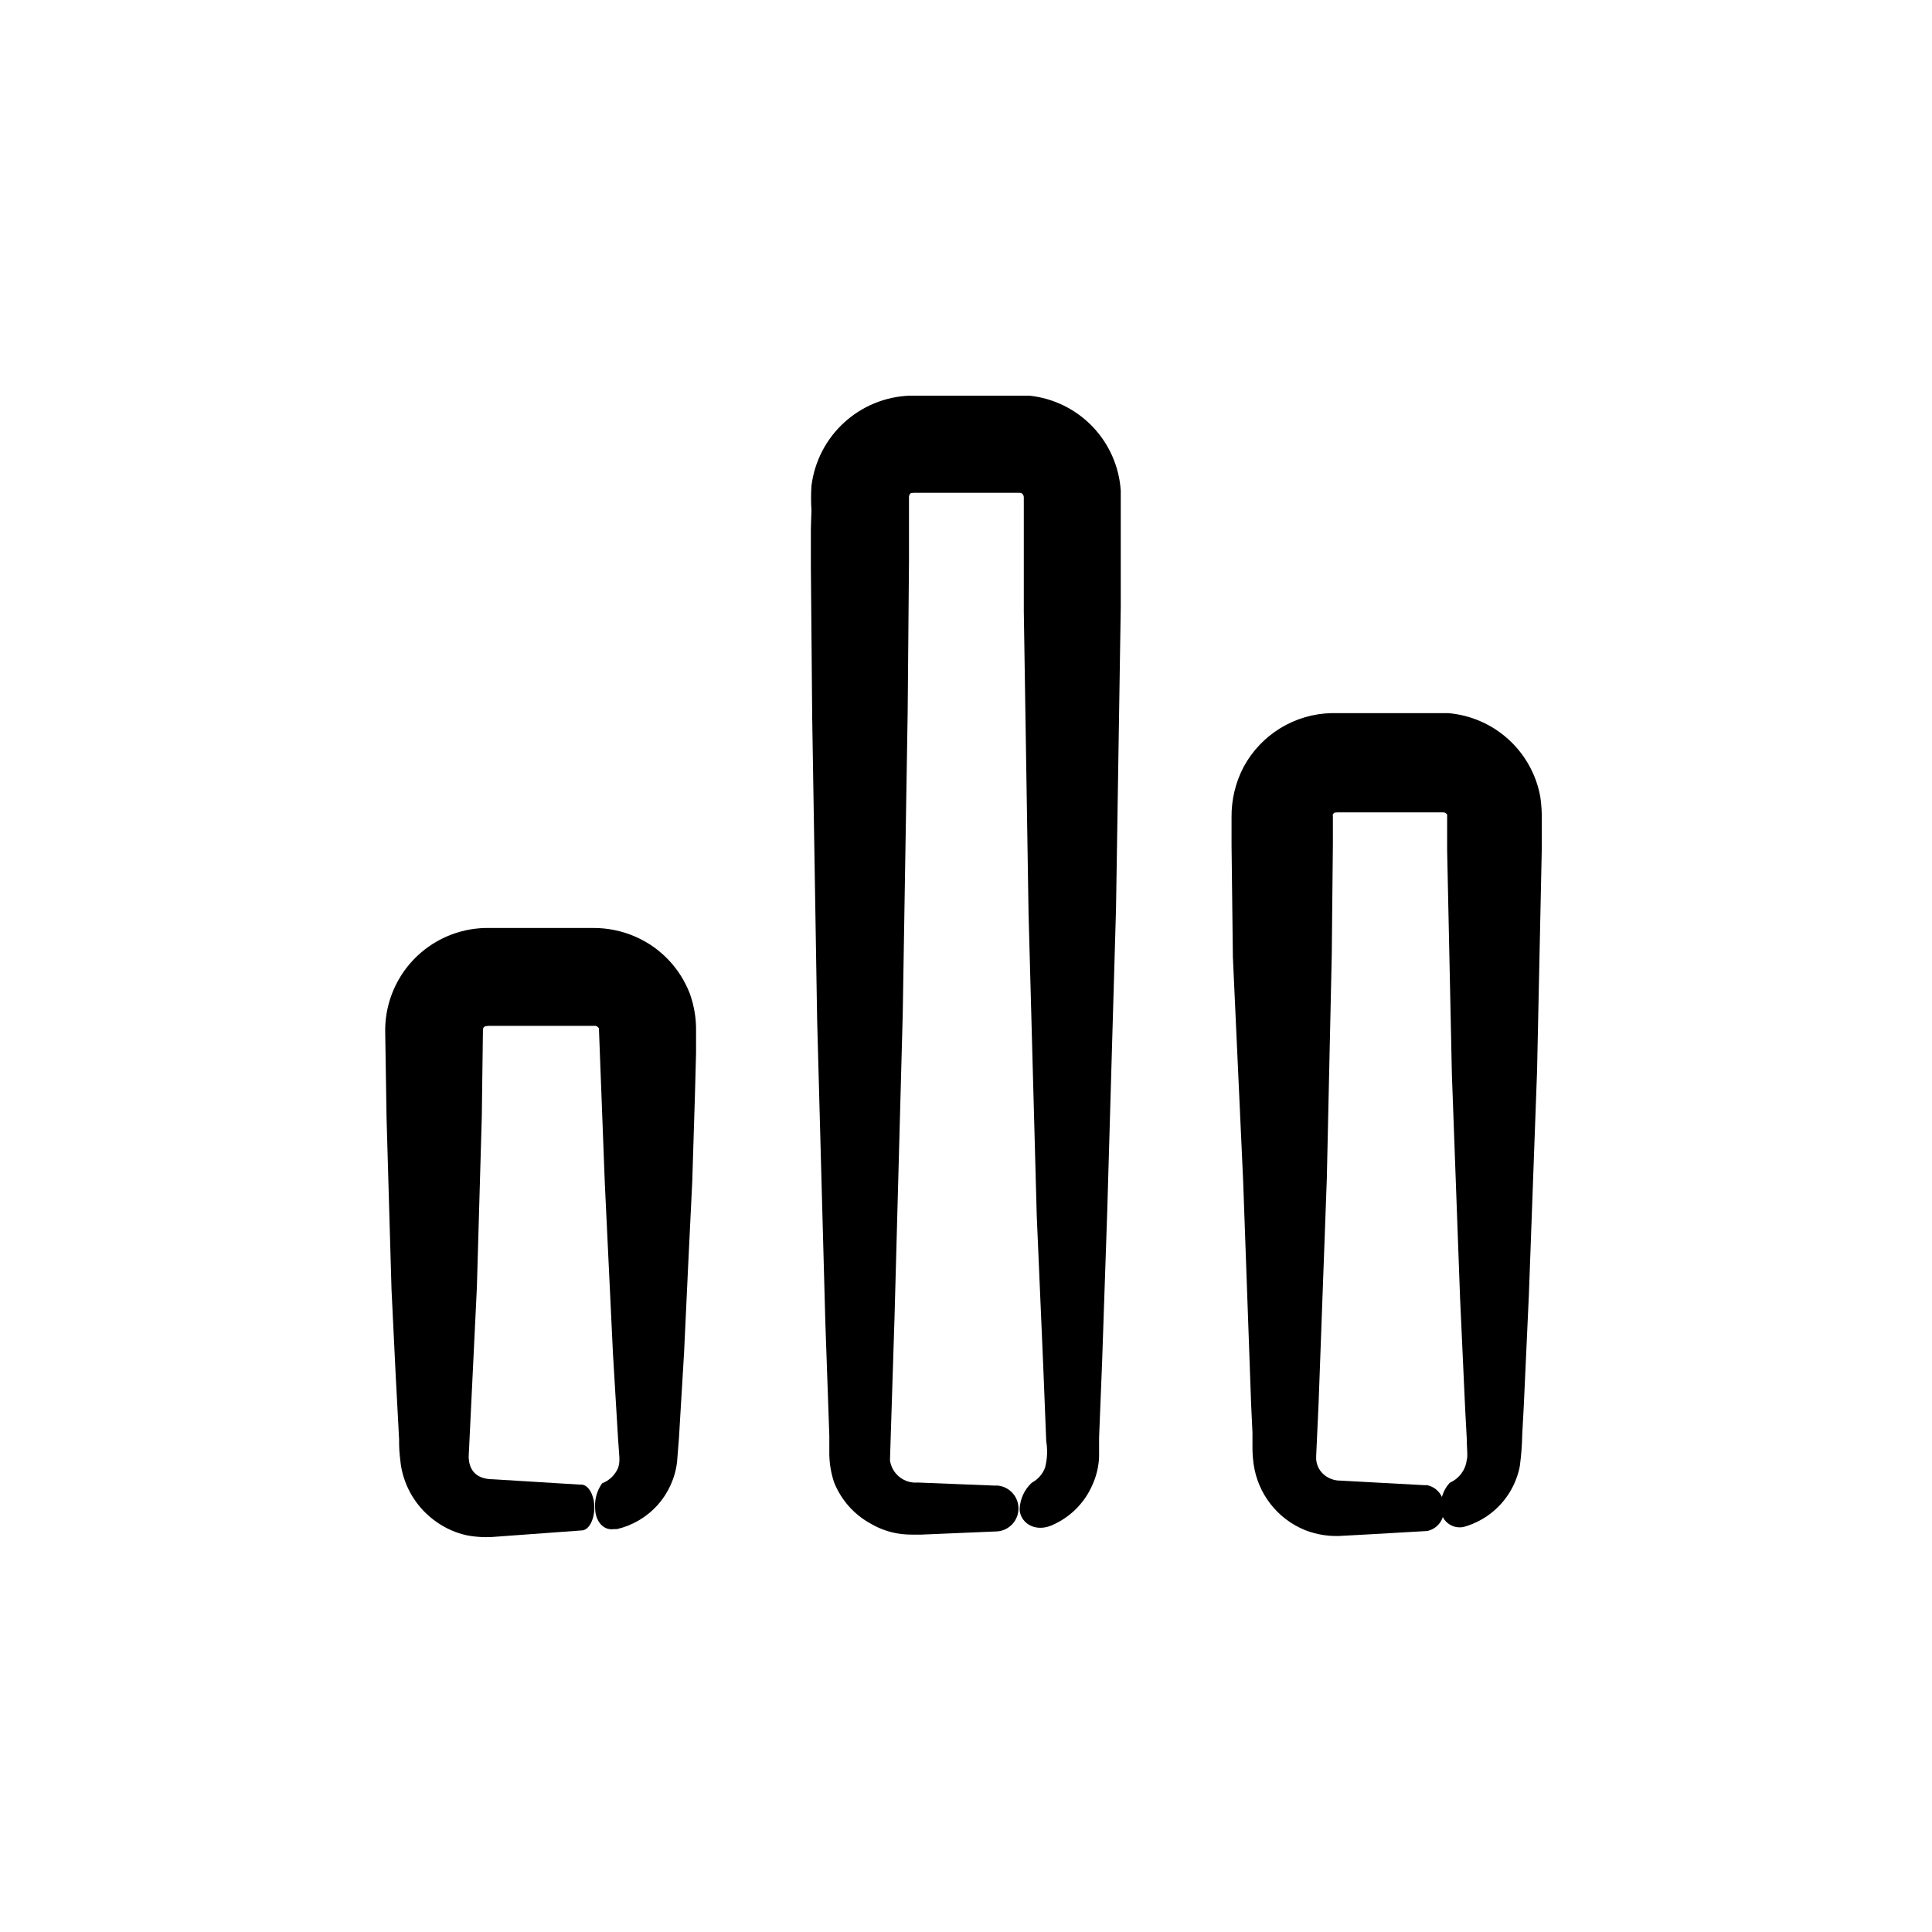
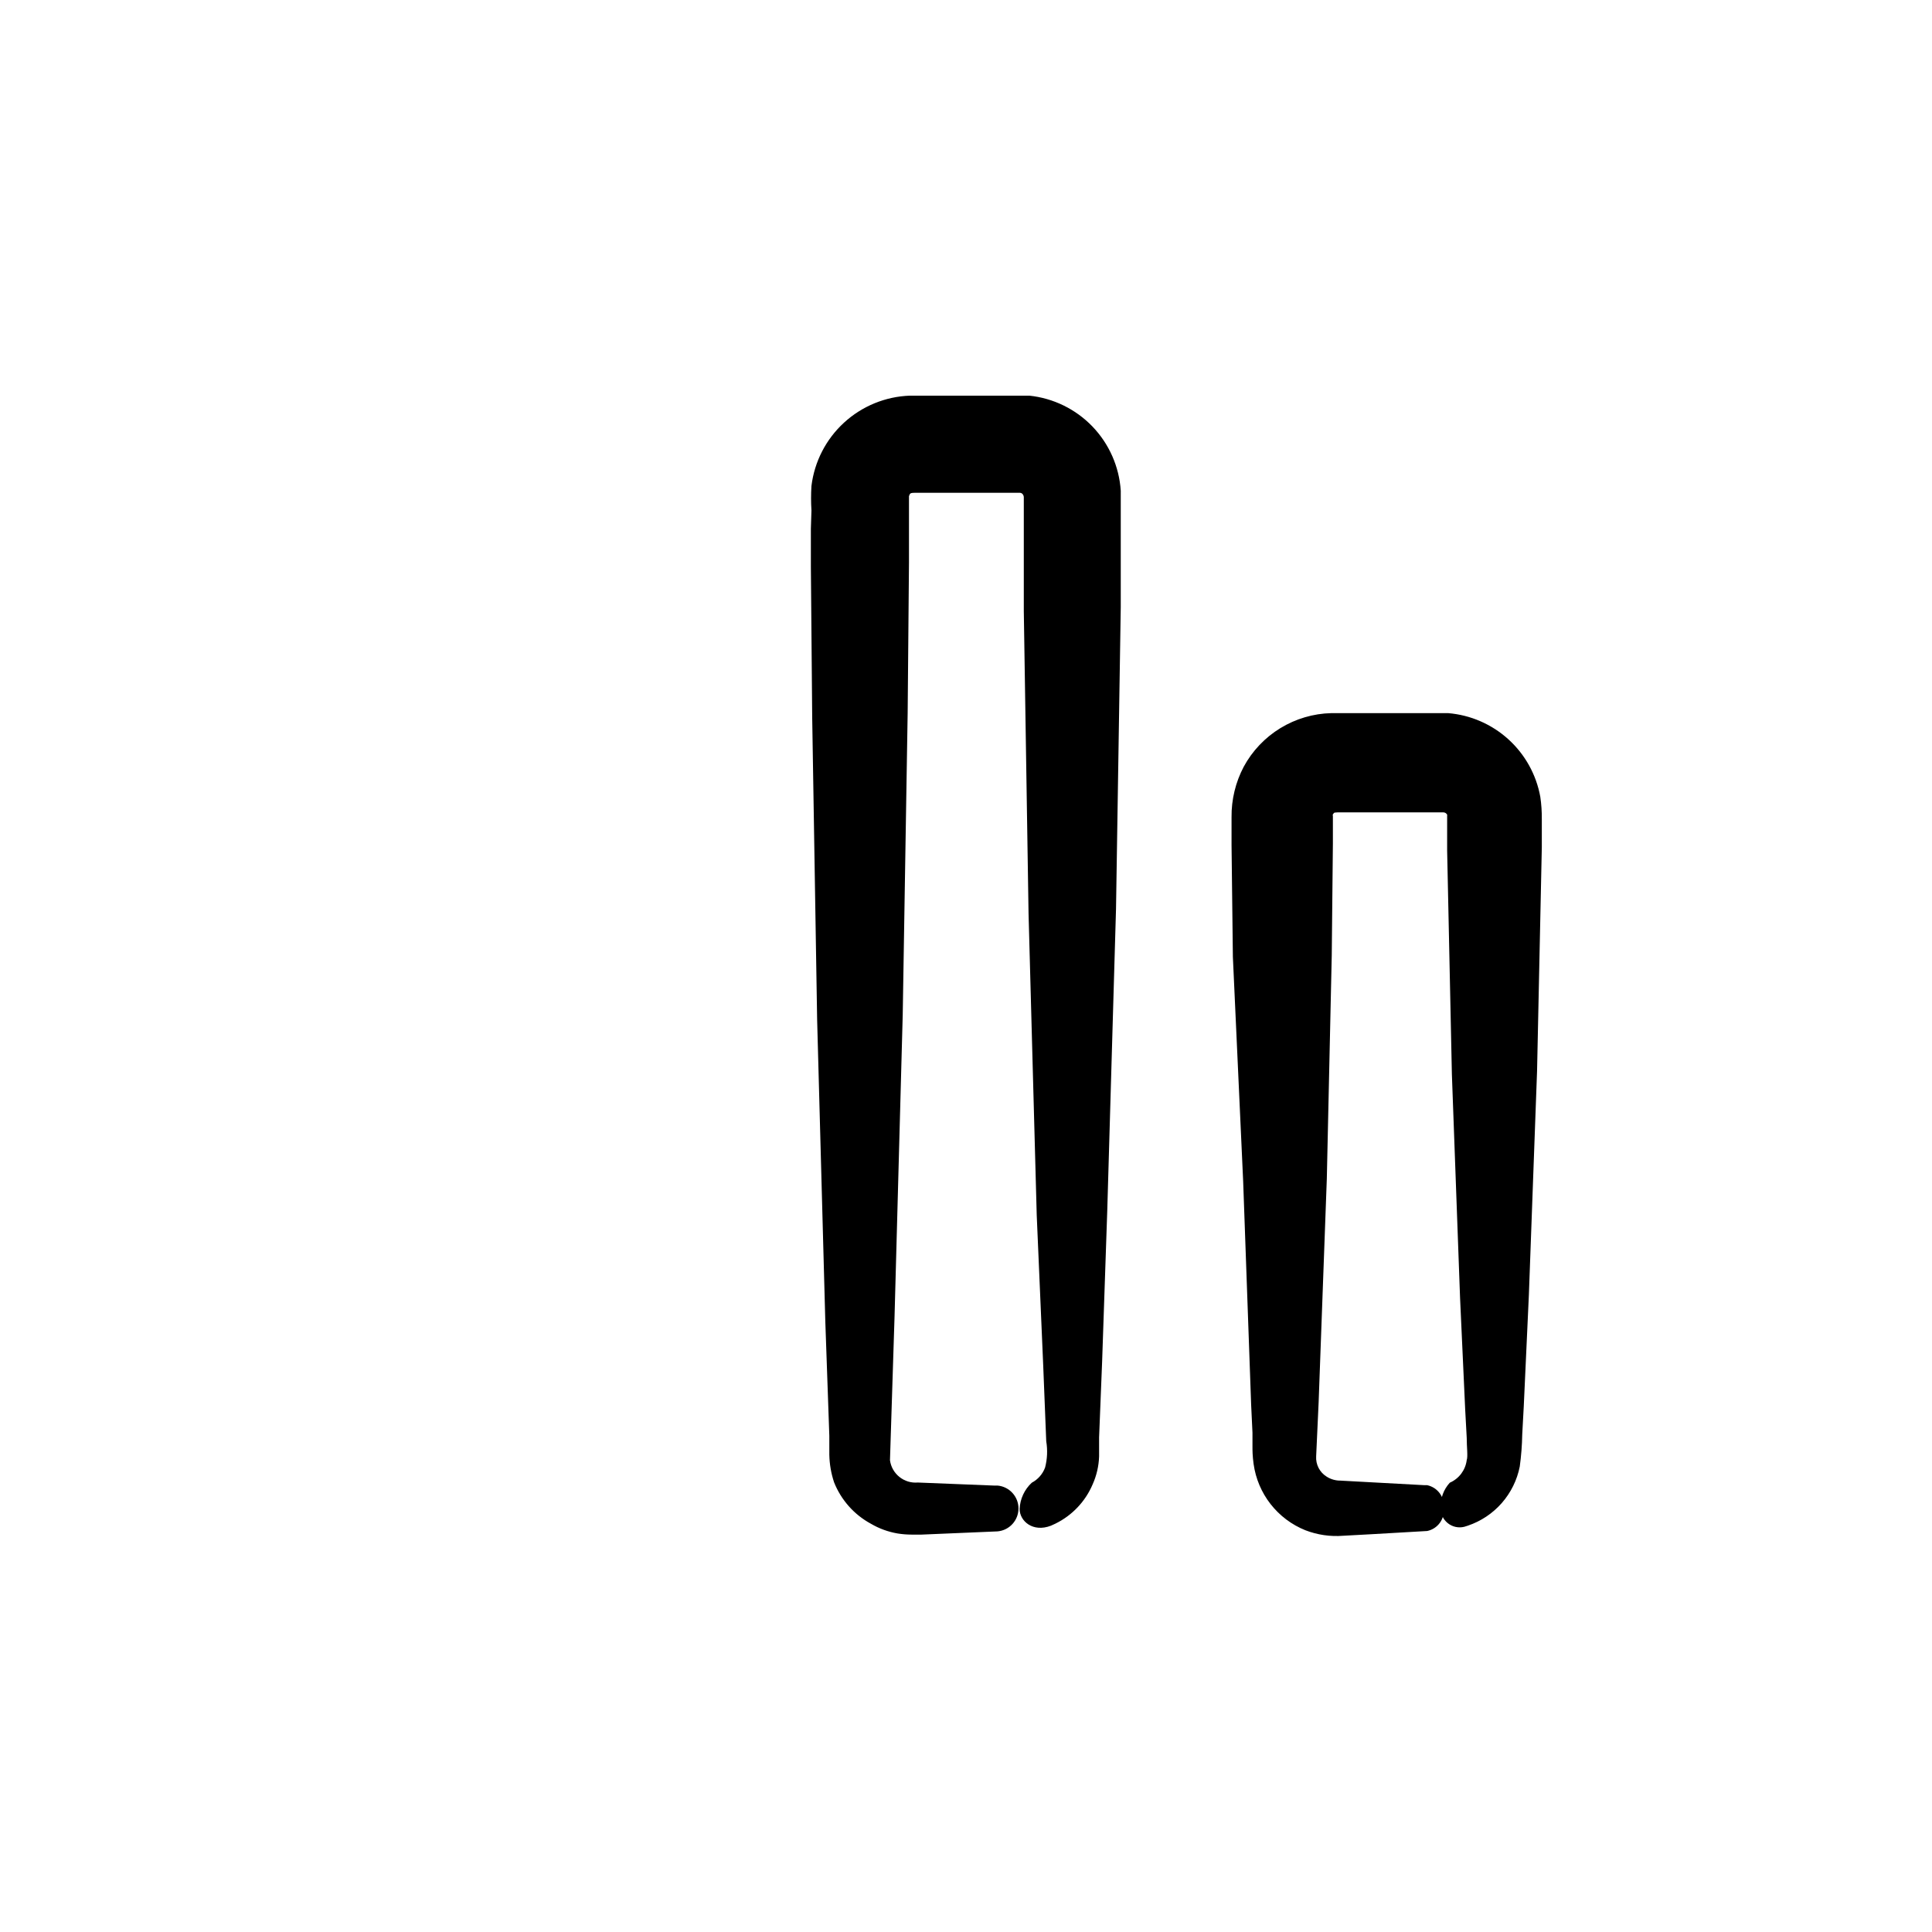
<svg xmlns="http://www.w3.org/2000/svg" fill="#000000" width="800px" height="800px" version="1.1" viewBox="144 144 512 512">
  <g>
-     <path d="m248.86 508.42 0.605 11.336 0.301 5.691c0 2.215 0 3.023 0.453 6.699v0.004c0.93 6.106 4.316 11.566 9.371 15.113 2.457 1.766 5.254 3 8.215 3.629 2.504 0.465 5.066 0.586 7.606 0.352l22.723-1.664c1.863 0 3.375-2.769 3.375-6.047 0-3.273-1.512-5.996-3.375-6.098h-0.504l-22.875-1.406c-5.34 0-6.5-3.273-6.551-5.996 0.738-14.98 1.461-29.895 2.168-44.738l1.309-45.344 0.301-22.723c0-1.211 0.402-1.258 1.41-1.359h28.469c0.363 0.098 0.668 0.332 0.859 0.656l1.559 40.961c0.707 15.113 1.426 30.23 2.168 45.344l1.359 22.672c0.301 4.684 0.605 5.543 0 7.508v-0.004c-0.797 1.879-2.324 3.352-4.231 4.082-1.352 1.887-2.012 4.184-1.863 6.5 0 3.273 1.965 6.098 5.039 5.644h0.754v-0.004c4.148-0.969 7.902-3.191 10.75-6.363s4.652-7.141 5.168-11.371l0.504-6.348 1.359-22.672c0.707-15.113 1.41-30.23 2.168-45.344l0.707-22.723 0.301-11.387v-5.644 0.004c0.07-3.43-0.496-6.848-1.66-10.074-2.606-6.785-7.84-12.234-14.512-15.113-3.469-1.504-7.207-2.273-10.984-2.269h-28.664c-7.25 0.156-14.133 3.207-19.121 8.469-4.984 5.262-7.66 12.297-7.43 19.543l0.352 22.371 1.309 45.344z" />
    <path d="m358.89 284.12v10.078l0.352 40.004 1.309 80.055 2.168 80.004 0.707 20.152 0.352 10.078v5.039-0.004c0.051 2.484 0.477 4.949 1.262 7.305 1.871 4.695 5.328 8.582 9.773 10.984 2.176 1.277 4.566 2.144 7.055 2.57 1.23 0.199 2.477 0.297 3.727 0.301h2.621l20.152-0.855c3.137-0.285 5.539-2.918 5.539-6.07 0-3.152-2.402-5.785-5.539-6.07h-0.957l-20.152-0.805v-0.004c-3.648 0.332-6.91-2.266-7.406-5.894l1.211-38.09 2.168-80.004 1.309-80.004 0.348-39.852v-17.582c0.301-0.453 0-0.855 1.461-0.855h27.965c0.246 0.012 0.484 0.117 0.652 0.301 0.215 0.234 0.34 0.539 0.352 0.855v30.23l1.258 80.055 2.168 80.004 1.715 39.75 0.805 20.152c0.387 2.316 0.285 4.684-0.301 6.953-0.637 1.734-1.895 3.172-3.527 4.031-1.949 1.801-3.106 4.301-3.223 6.953 0 3.223 3.527 6.297 8.312 4.434l1.211-0.555h-0.004c4.41-2.172 7.898-5.856 9.824-10.379 1.047-2.336 1.629-4.848 1.715-7.406v-5.039l0.805-20.152 1.359-39.953 2.32-79.953 1.258-80.055v-30.781c-0.418-6.383-3.078-12.414-7.512-17.023-4.438-4.609-10.359-7.504-16.723-8.168h-31.637c-6.488 0.227-12.68 2.766-17.465 7.152-4.785 4.387-7.844 10.336-8.633 16.777-0.137 2.164-0.137 4.336 0 6.5z" />
    <path d="m473.45 457.03 2.117 59.246 0.352 7.406v3.68c0 1.16 0 2.367 0.301 4.637l0.004-0.004c0.539 3.871 2.09 7.527 4.496 10.605 2.406 3.078 5.582 5.469 9.207 6.926 3.207 1.238 6.648 1.738 10.074 1.461l7.406-0.402 14.812-0.855c2.805-0.582 4.703-3.199 4.383-6.047 0.324-2.856-1.57-5.492-4.383-6.094h-0.707l-22.219-1.207 0.004-0.004c-1.32 0.023-2.617-0.344-3.731-1.059-1.848-1.148-2.91-3.219-2.769-5.391l0.656-14.309 2.168-59.246 1.309-59.246 0.301-29.625v-7.207c-0.051-0.164-0.051-0.34 0-0.504 0.402-0.352 0-0.453 1.258-0.504h28.012c0.422 0.004 0.809 0.238 1.008 0.605 0.023 0.102 0.023 0.203 0 0.305v9.219l1.258 59.297 2.168 59.246 1.359 29.625 0.402 7.406c0 2.519 0.352 5.039 0 5.945h0.004c-0.332 2.652-2.035 4.93-4.484 5.996-1.66 1.809-2.531 4.199-2.418 6.652-0.047 1.574 0.645 3.078 1.871 4.066 1.227 0.992 2.848 1.348 4.375 0.969l0.957-0.301c3.469-1.172 6.566-3.238 8.98-5.988s4.062-6.09 4.773-9.68c0.387-2.824 0.605-5.668 0.656-8.516l0.402-7.406 1.359-29.625 2.168-59.297 1.258-59.246v-7.406c0.023-2.008-0.109-4.012-0.402-5.996-1.066-5.871-4.039-11.223-8.457-15.23-4.418-4.008-10.031-6.445-15.977-6.938h-30.934c-4.781 0.113-9.445 1.488-13.523 3.981-4.078 2.496-7.426 6.023-9.703 10.227-2.168 4.113-3.273 8.703-3.227 13.352v7.406l0.352 29.625z" />
  </g>
</svg>